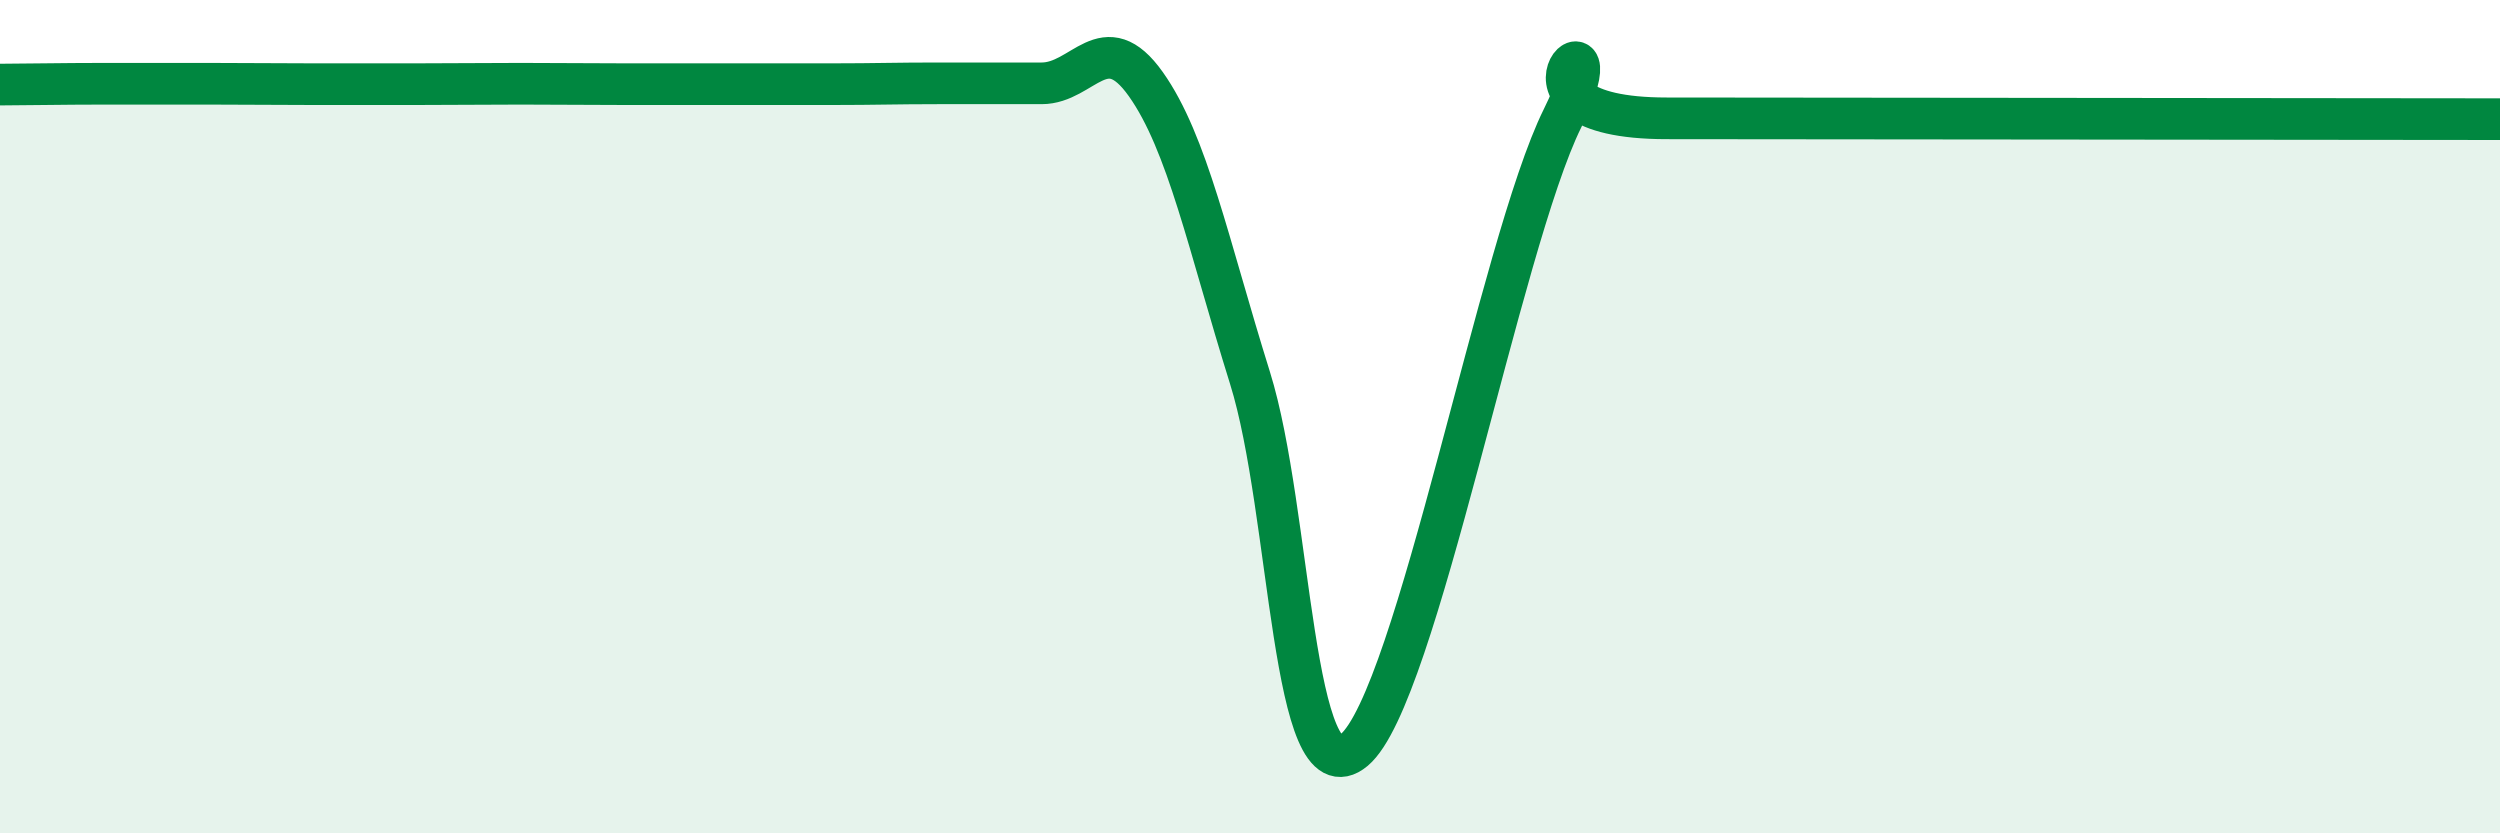
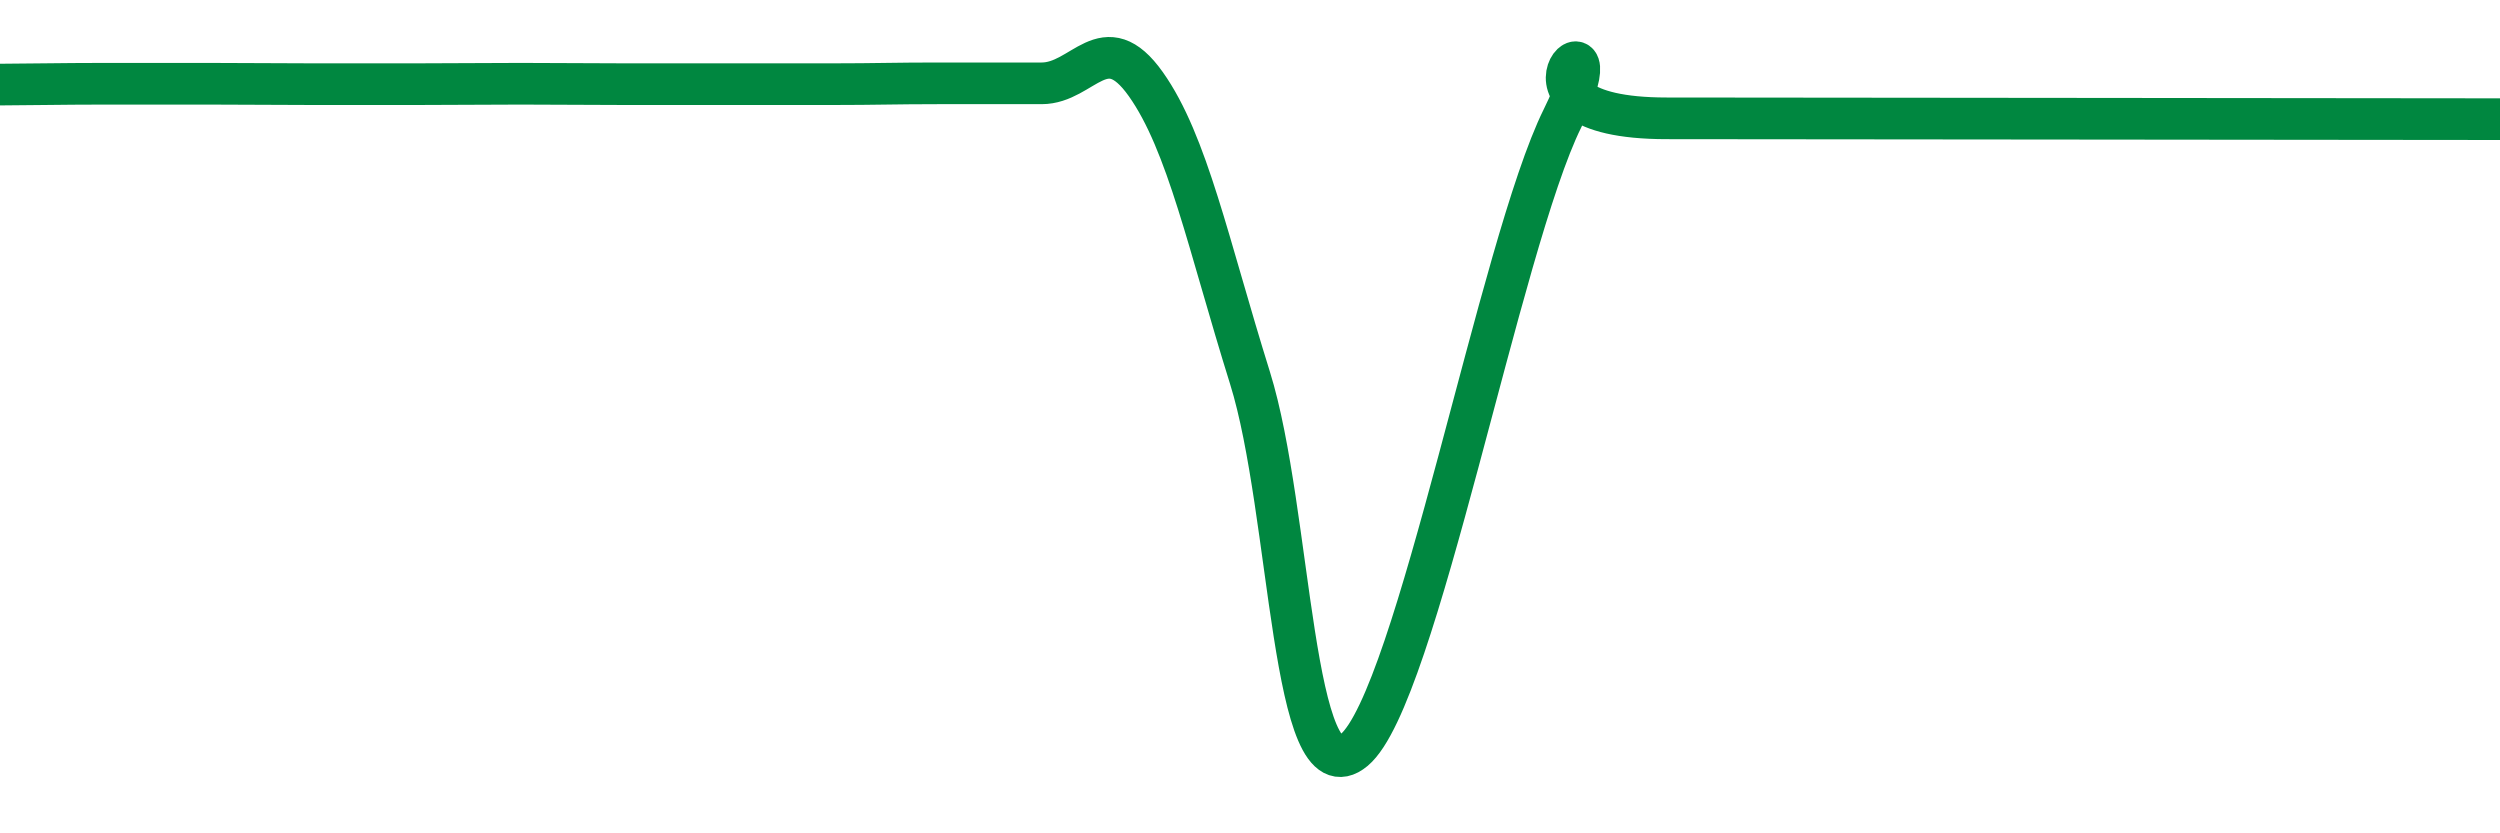
<svg xmlns="http://www.w3.org/2000/svg" width="60" height="20" viewBox="0 0 60 20">
-   <path d="M 0,2.03 C 0.5,2.03 1.5,2.01 2.5,2.01 C 3.5,2.01 4,2.01 5,2.01 C 6,2.01 6.5,2.02 7.5,2.02 C 8.5,2.02 9,2.02 10,2.02 C 11,2.02 11.5,2.01 12.5,2.01 C 13.5,2.01 14,2.02 15,2.02 C 16,2.02 16.5,2.02 17.5,2.02 C 18.5,2.02 19,2.02 20,2.02 C 21,2.02 21.5,2 22.5,2 C 23.5,2 24,2 25,2 C 26,2 26.5,0.61 27.5,2.02 C 28.5,3.43 29,5.87 30,9.07 C 31,12.27 31,19.25 32.5,18 C 34,16.75 36,5.87 37.5,2.84 C 39,-0.19 35.5,2.84 40,2.84 C 44.5,2.84 56,2.86 60,2.86L60 20L0 20Z" fill="#008740" opacity="0.1" stroke-linecap="round" stroke-linejoin="round" />
  <path d="M 0,2.03 C 0.5,2.03 1.5,2.01 2.5,2.01 C 3.5,2.01 4,2.01 5,2.01 C 6,2.01 6.5,2.02 7.5,2.02 C 8.5,2.02 9,2.02 10,2.02 C 11,2.02 11.5,2.01 12.5,2.01 C 13.5,2.01 14,2.02 15,2.02 C 16,2.02 16.5,2.02 17.5,2.02 C 18.5,2.02 19,2.02 20,2.02 C 21,2.02 21.5,2 22.5,2 C 23.5,2 24,2 25,2 C 26,2 26.5,0.61 27.5,2.02 C 28.5,3.43 29,5.87 30,9.07 C 31,12.27 31,19.25 32.5,18 C 34,16.75 36,5.87 37.5,2.84 C 39,-0.19 35.5,2.84 40,2.84 C 44.5,2.84 56,2.86 60,2.86" stroke="#008740" stroke-width="1" fill="none" stroke-linecap="round" stroke-linejoin="round" />
</svg>